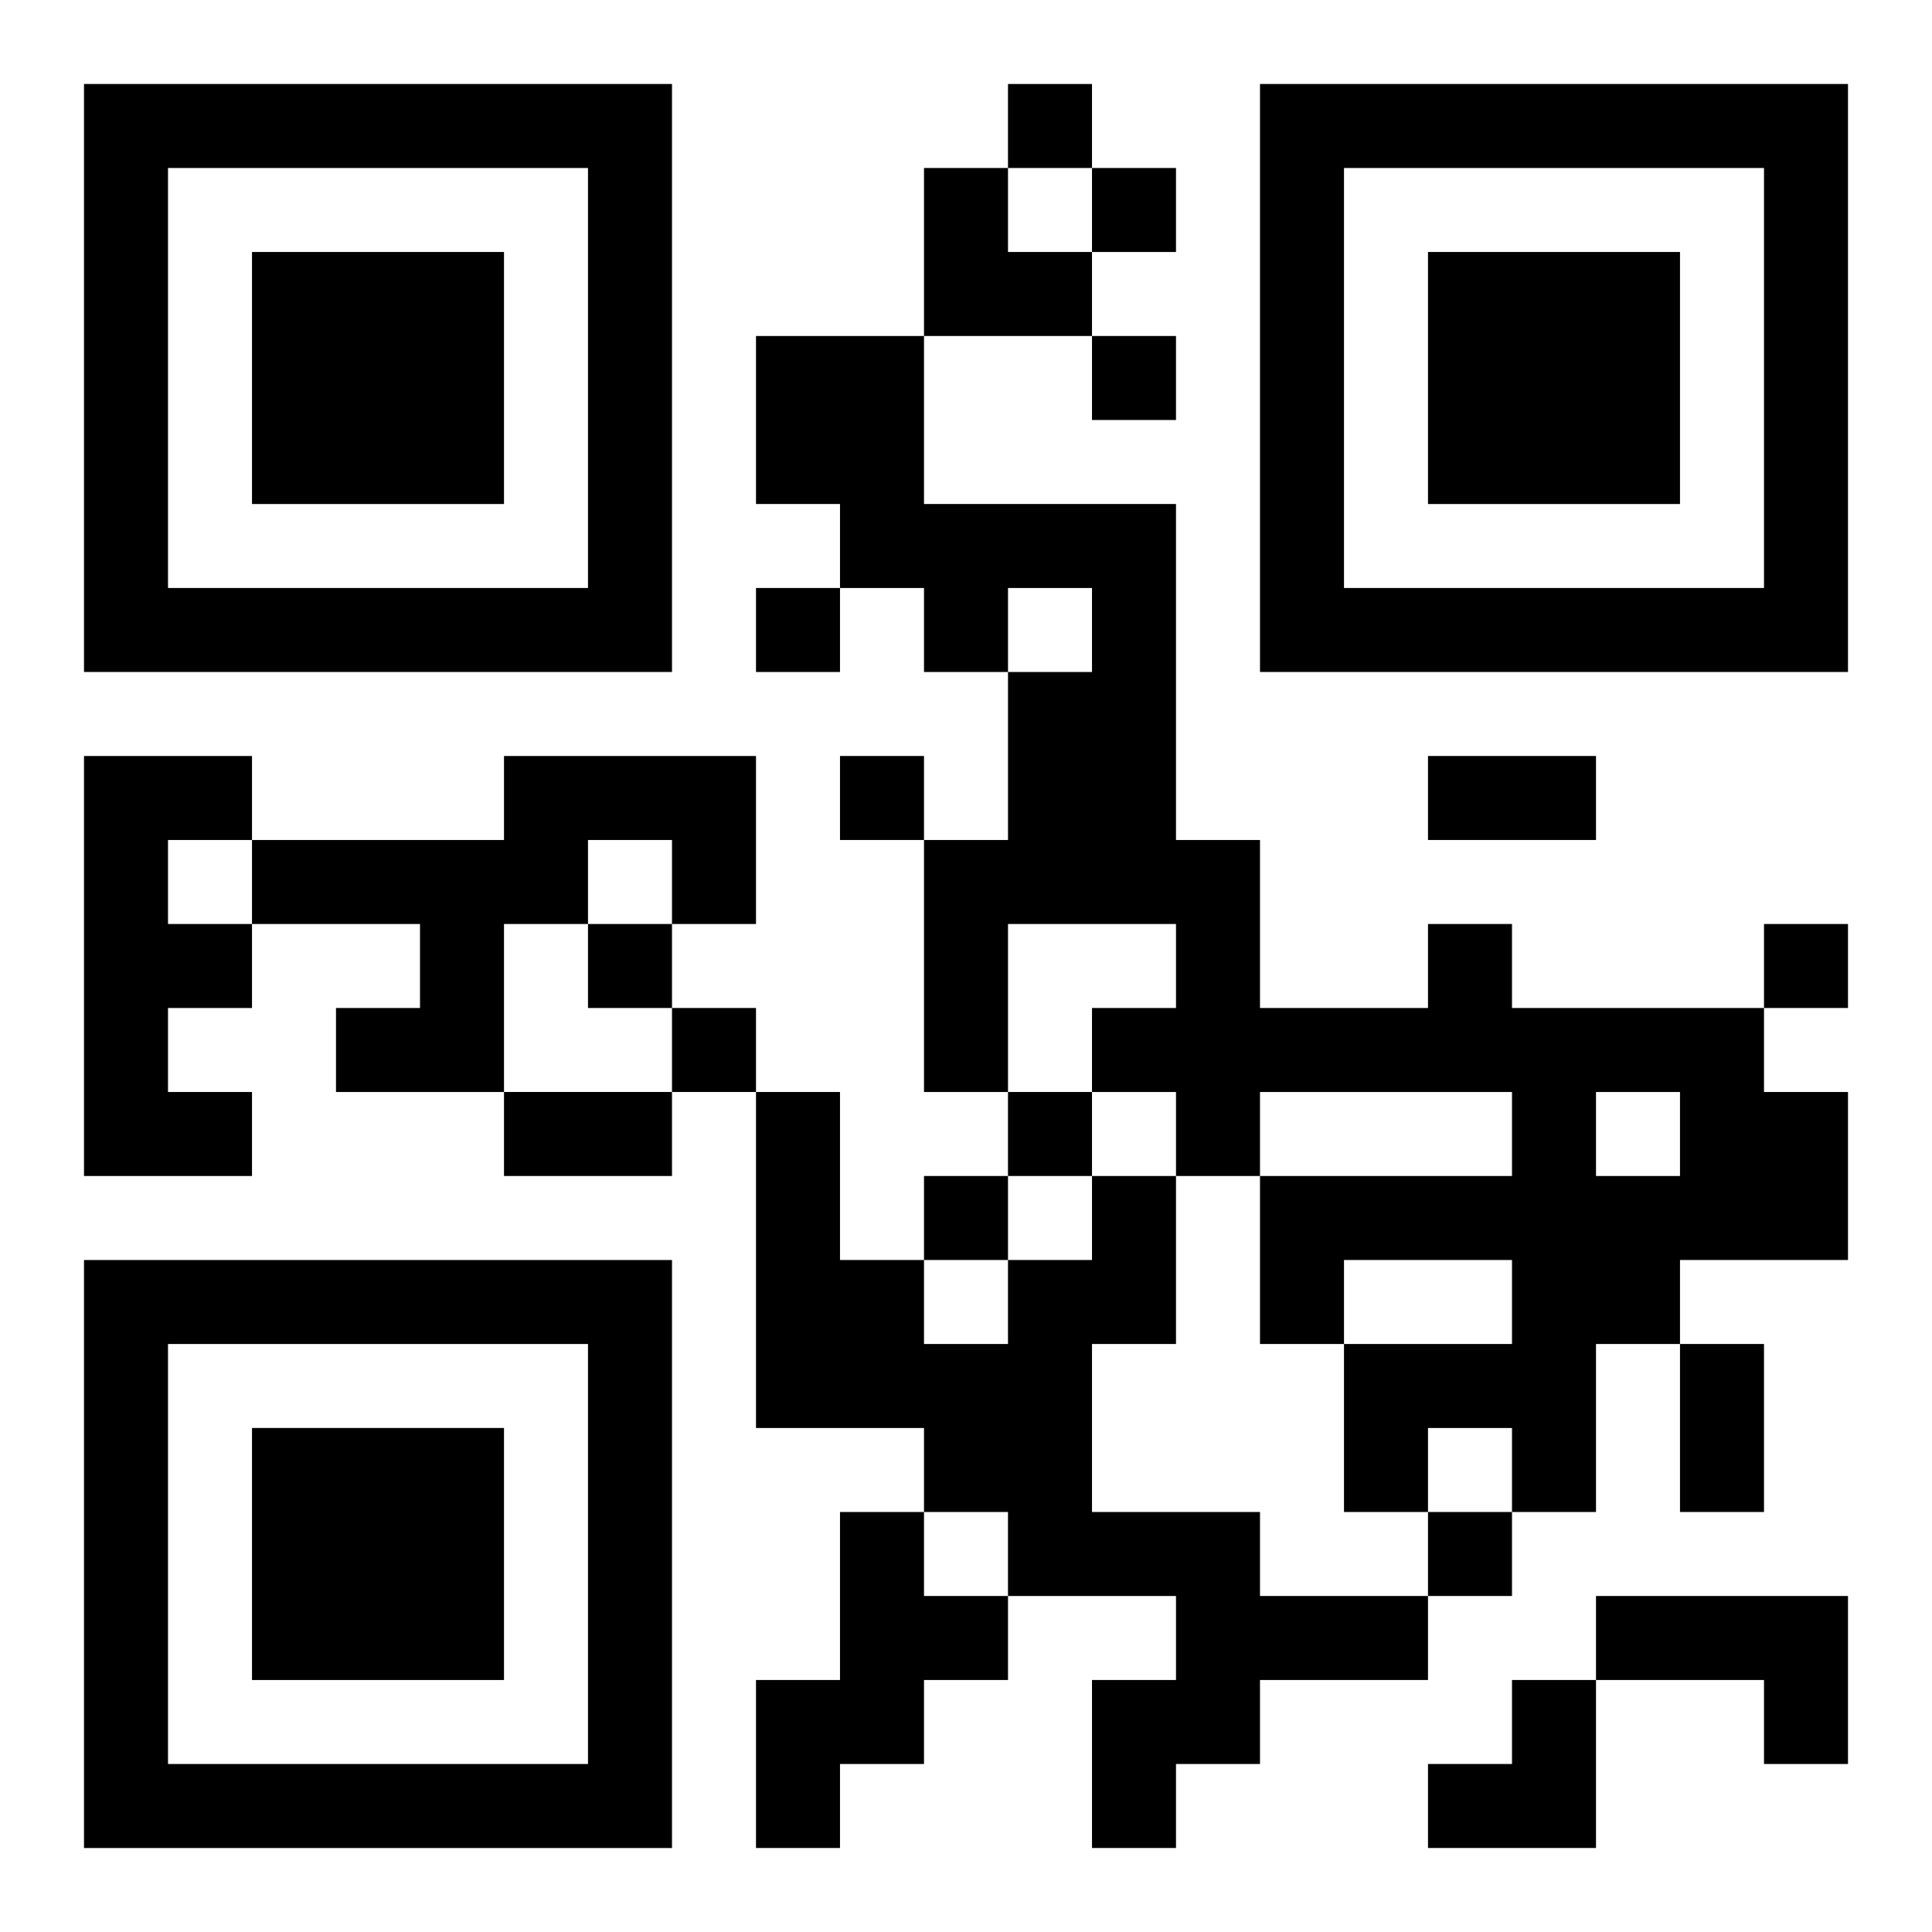
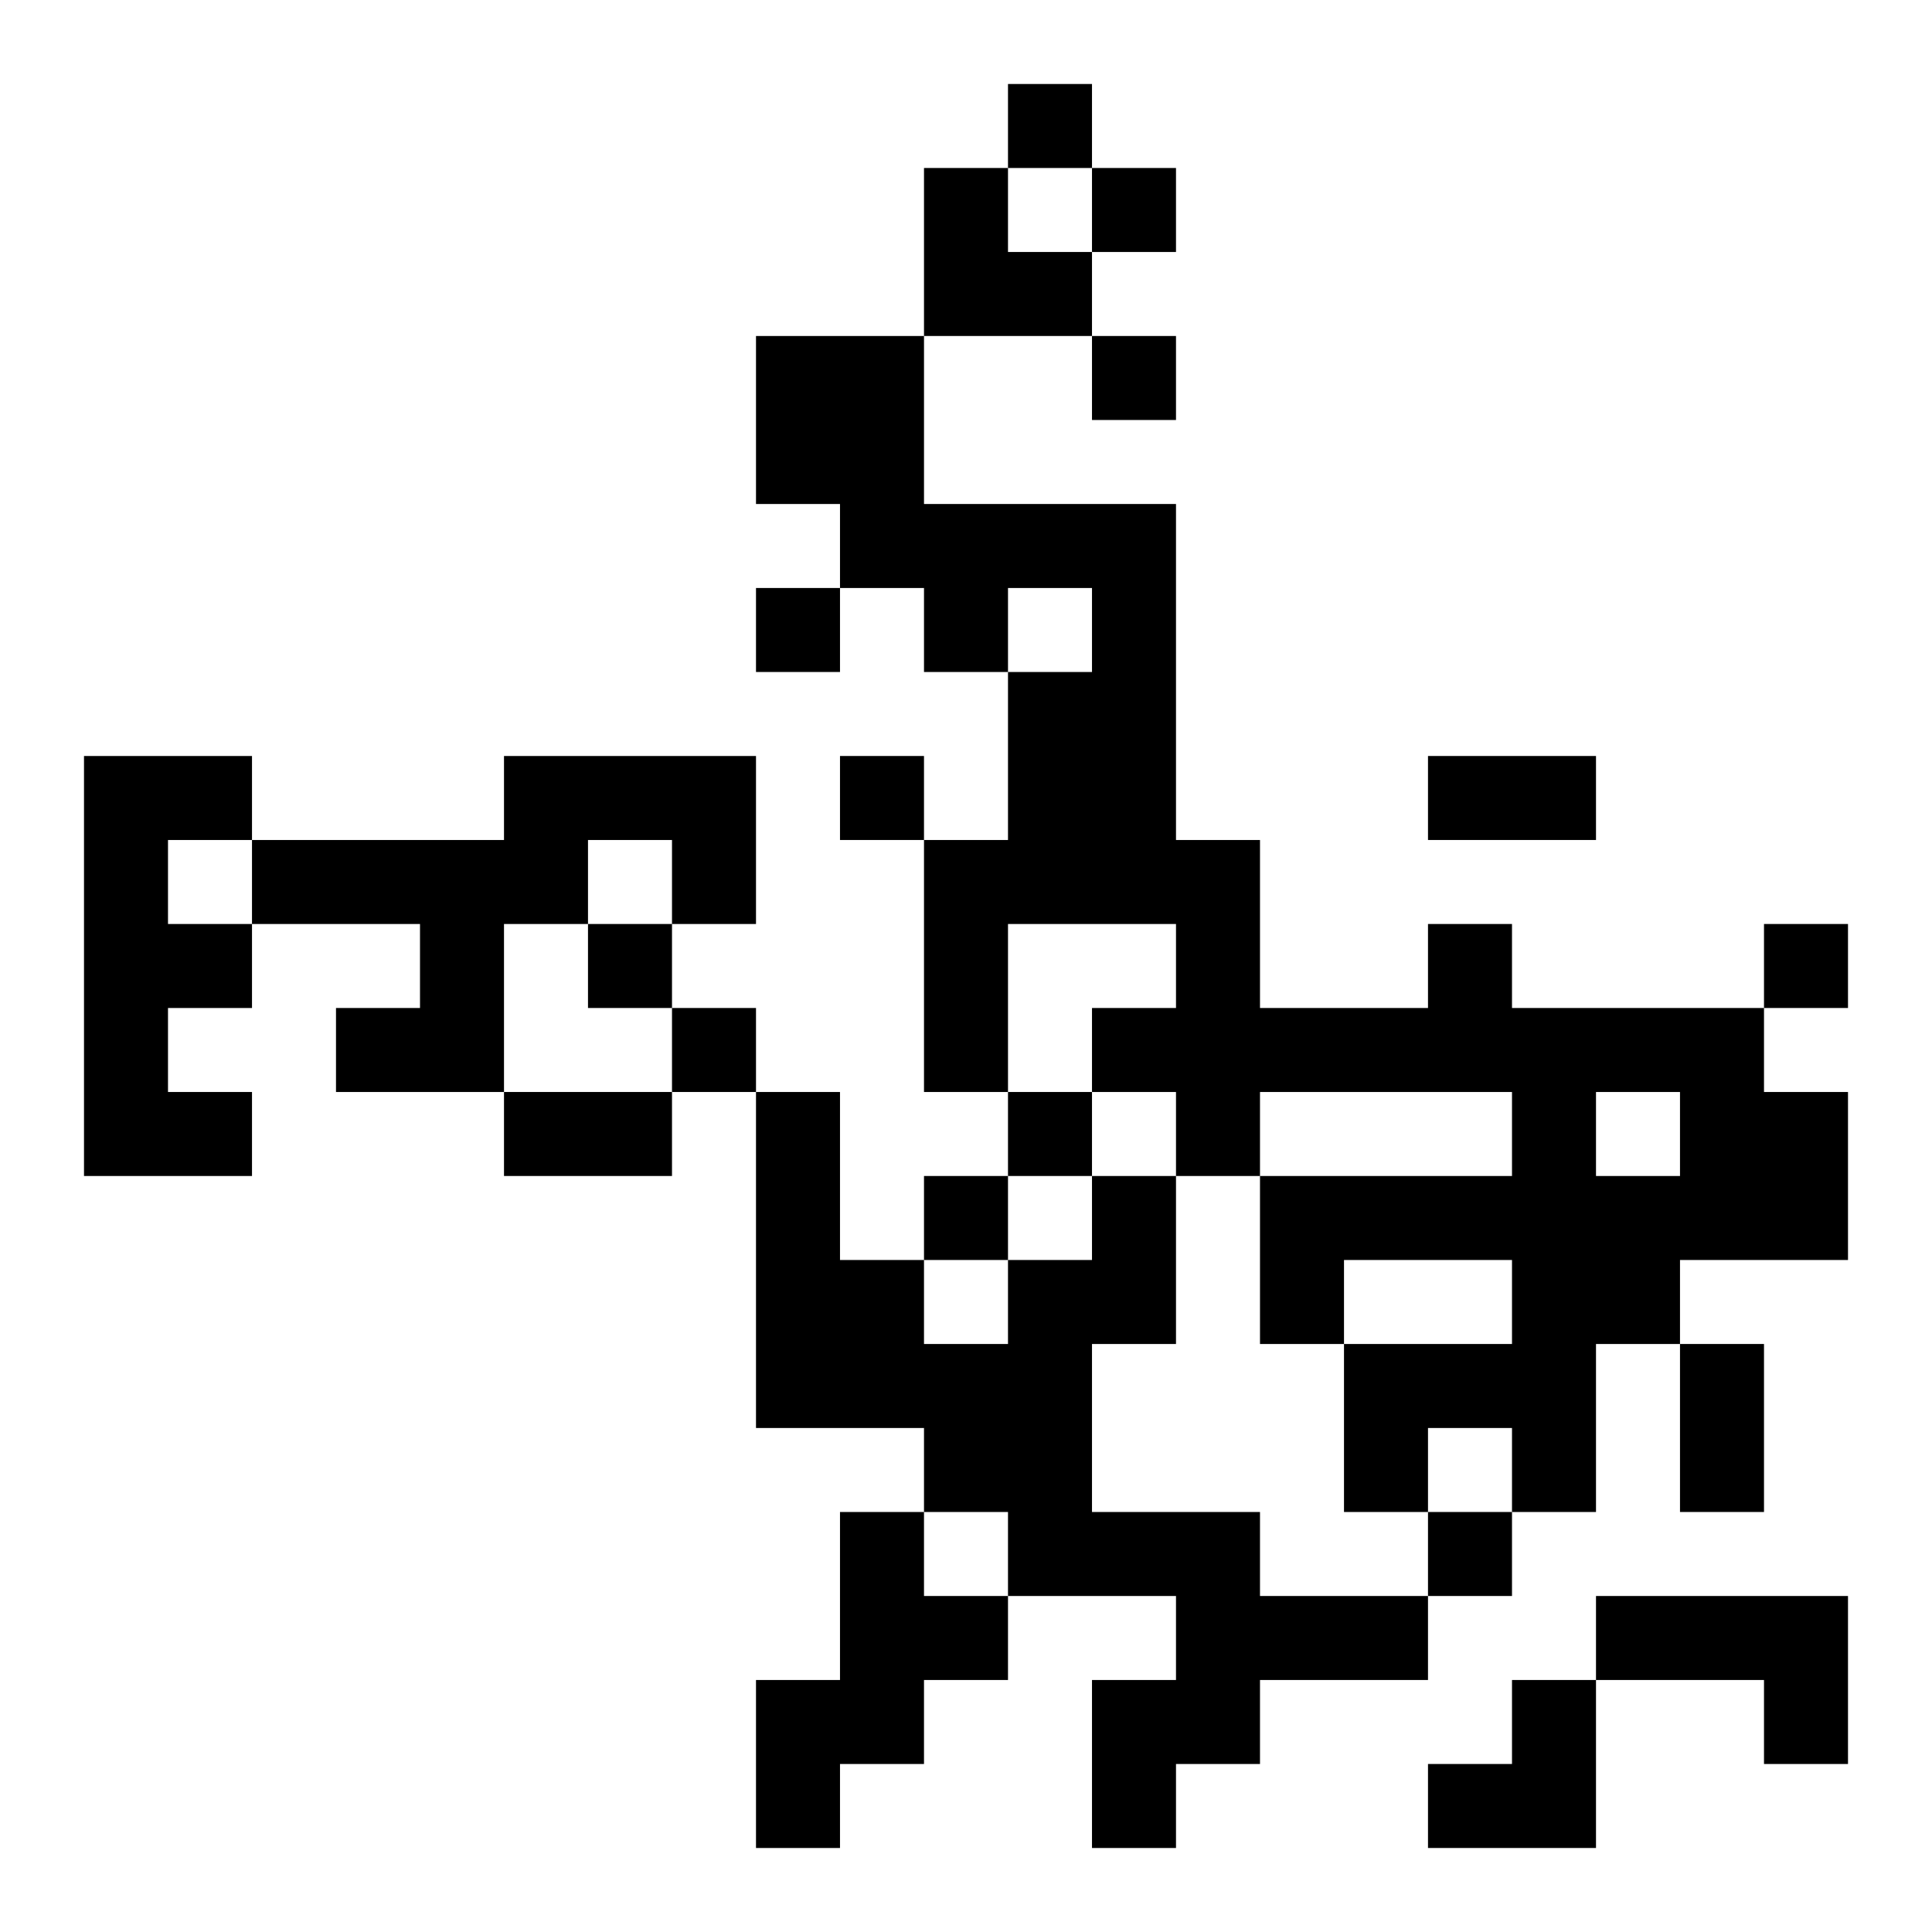
<svg xmlns="http://www.w3.org/2000/svg" xmlns:xlink="http://www.w3.org/1999/xlink" width="250" height="250" baseProfile="full" version="1.1" viewBox="-1 -1 23 23">
  <symbol id="a">
-     <path d="m0 7v7h7v-7h-7zm1 1h5v5h-5v-5zm1 1v3h3v-3h-3z" />
-   </symbol>
+     </symbol>
  <use y="-7" xlink:href="#a" />
  <use y="7" xlink:href="#a" />
  <use x="14" y="-7" xlink:href="#a" />
  <path d="m0 8h2v1h-1v1h1v1h-1v1h1v1h-2v-5m5 0h3v2h-1v-1h-1v1h-1v2h-2v-1h1v-1h-2v-1h3v-1m11 2h1v1h3v1h1v2h-2v1h-1v2h-1v-1h-1v1h-1v-2h2v-1h-2v1h-1v-2h3v-1h-3v1h-1v-1h-1v-1h1v-1h-2v2h-1v-3h1v-2h1v-1h-1v1h-1v-1h-1v-1h-1v-2h2v2h3v4h1v2h2v-1m2 2v1h1v-1h-1m-6 1h1v2h-1v2h2v1h2v1h-2v1h-1v1h-1v-2h1v-1h-2v-1h-1v-1h-2v-4h1v2h1v1h1v-1h1v-1m-3 4h1v1h1v1h-1v1h-1v1h-1v-2h1v-2m9 1h3v2h-1v-1h-2v-1m-7-18v1h1v-1h-1m1 1v1h1v-1h-1m0 2v1h1v-1h-1m-4 3v1h1v-1h-1m1 2v1h1v-1h-1m-3 2v1h1v-1h-1m14 0v1h1v-1h-1m-13 1v1h1v-1h-1m4 1v1h1v-1h-1m-1 1v1h1v-1h-1m6 4v1h1v-1h-1m0-9h2v1h-2v-1m-11 4h2v1h-2v-1m14 3h1v2h-1v-2m-9-14h1v1h1v1h-2zm6 18m1 0h1v2h-2v-1h1z" />
</svg>